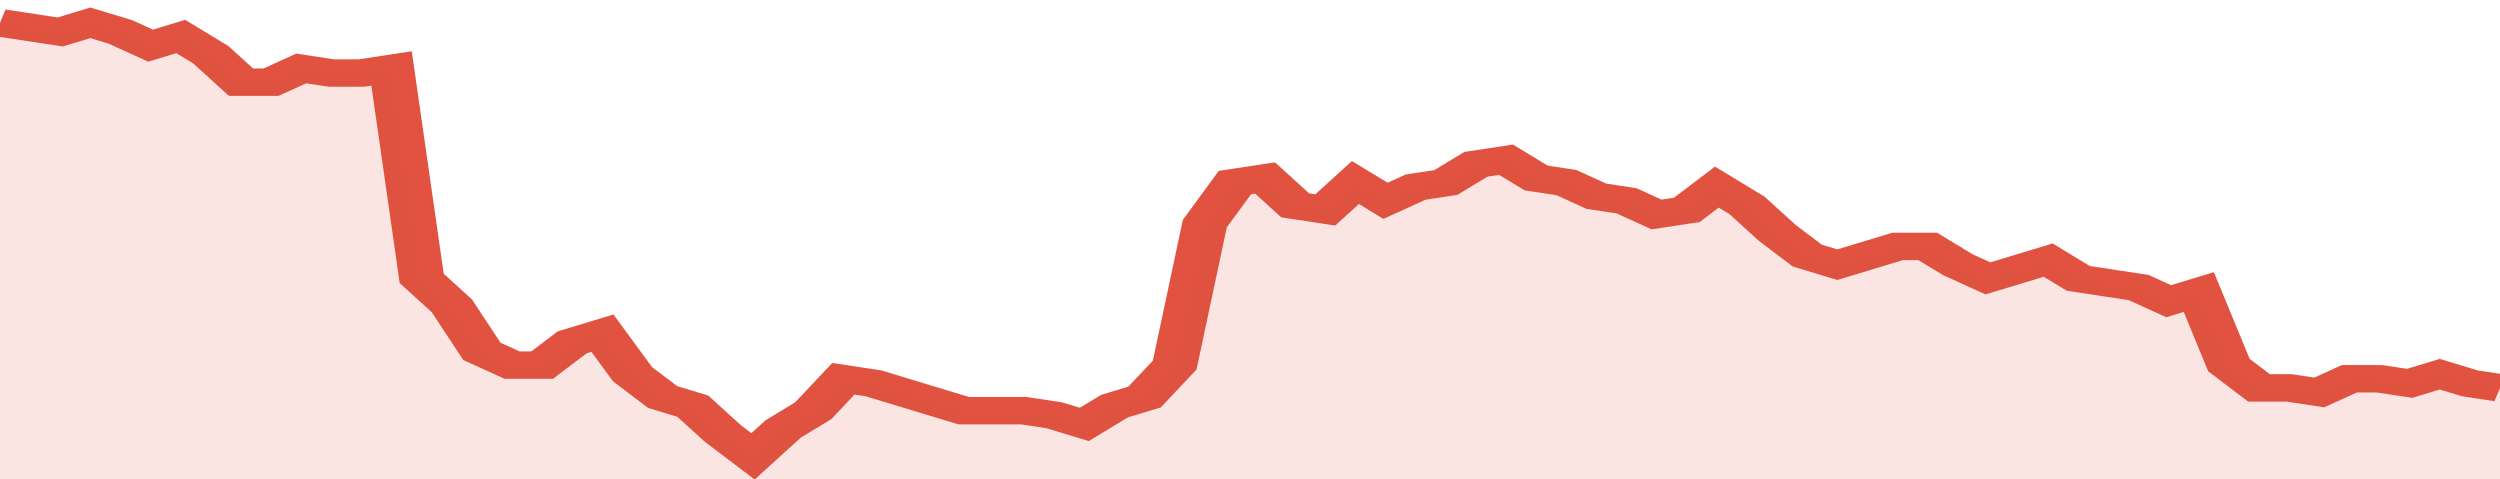
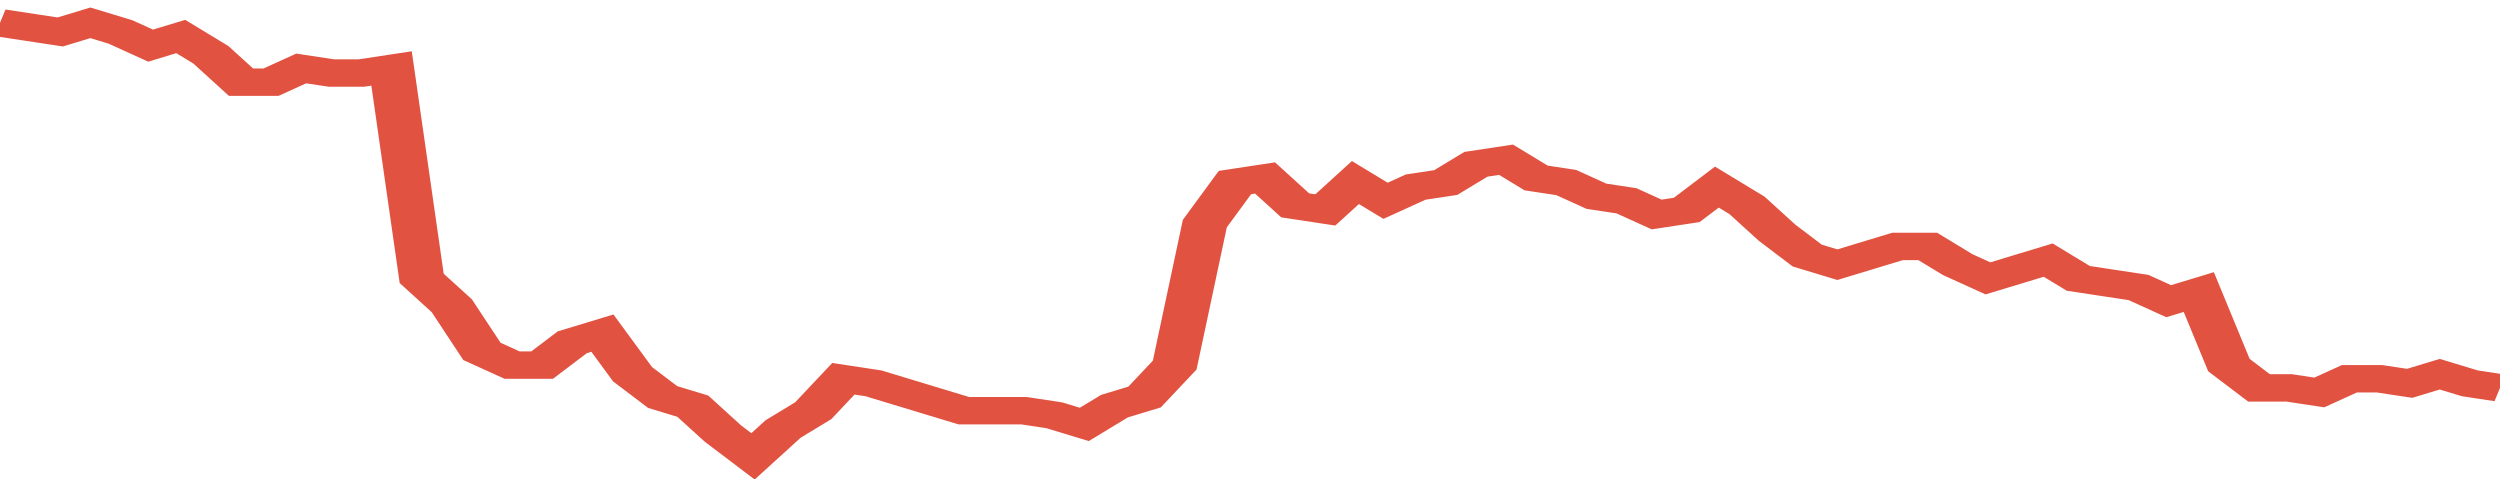
<svg xmlns="http://www.w3.org/2000/svg" viewBox="0 0 332 105" width="120" height="23" preserveAspectRatio="none">
  <polyline fill="none" stroke="#E15241" stroke-width="6" points="0, 5 4, 6 8, 7 12, 5 16, 7 20, 10 24, 8 28, 12 32, 18 36, 18 40, 15 44, 16 48, 16 52, 15 56, 61 60, 67 64, 77 68, 80 72, 80 76, 75 80, 73 84, 82 88, 87 92, 89 96, 95 100, 100 104, 94 108, 90 112, 83 116, 84 120, 86 124, 88 128, 90 132, 90 136, 90 140, 91 144, 93 148, 89 152, 87 156, 80 160, 49 164, 40 168, 39 172, 45 176, 46 180, 40 184, 44 188, 41 192, 40 196, 36 200, 35 204, 39 208, 40 212, 43 216, 44 220, 47 224, 46 228, 41 232, 45 236, 51 240, 56 244, 58 248, 56 252, 54 256, 54 260, 58 264, 61 268, 59 272, 57 276, 61 280, 62 284, 63 288, 66 292, 64 296, 80 300, 85 304, 85 308, 86 312, 83 316, 83 320, 84 324, 82 328, 84 332, 85 332, 85 "> </polyline>
-   <polygon fill="#E15241" opacity="0.15" points="0, 105 0, 5 4, 6 8, 7 12, 5 16, 7 20, 10 24, 8 28, 12 32, 18 36, 18 40, 15 44, 16 48, 16 52, 15 56, 61 60, 67 64, 77 68, 80 72, 80 76, 75 80, 73 84, 82 88, 87 92, 89 96, 95 100, 100 104, 94 108, 90 112, 83 116, 84 120, 86 124, 88 128, 90 132, 90 136, 90 140, 91 144, 93 148, 89 152, 87 156, 80 160, 49 164, 40 168, 39 172, 45 176, 46 180, 40 184, 44 188, 41 192, 40 196, 36 200, 35 204, 39 208, 40 212, 43 216, 44 220, 47 224, 46 228, 41 232, 45 236, 51 240, 56 244, 58 248, 56 252, 54 256, 54 260, 58 264, 61 268, 59 272, 57 276, 61 280, 62 284, 63 288, 66 292, 64 296, 80 300, 85 304, 85 308, 86 312, 83 316, 83 320, 84 324, 82 328, 84 332, 85 332, 105 " />
</svg>